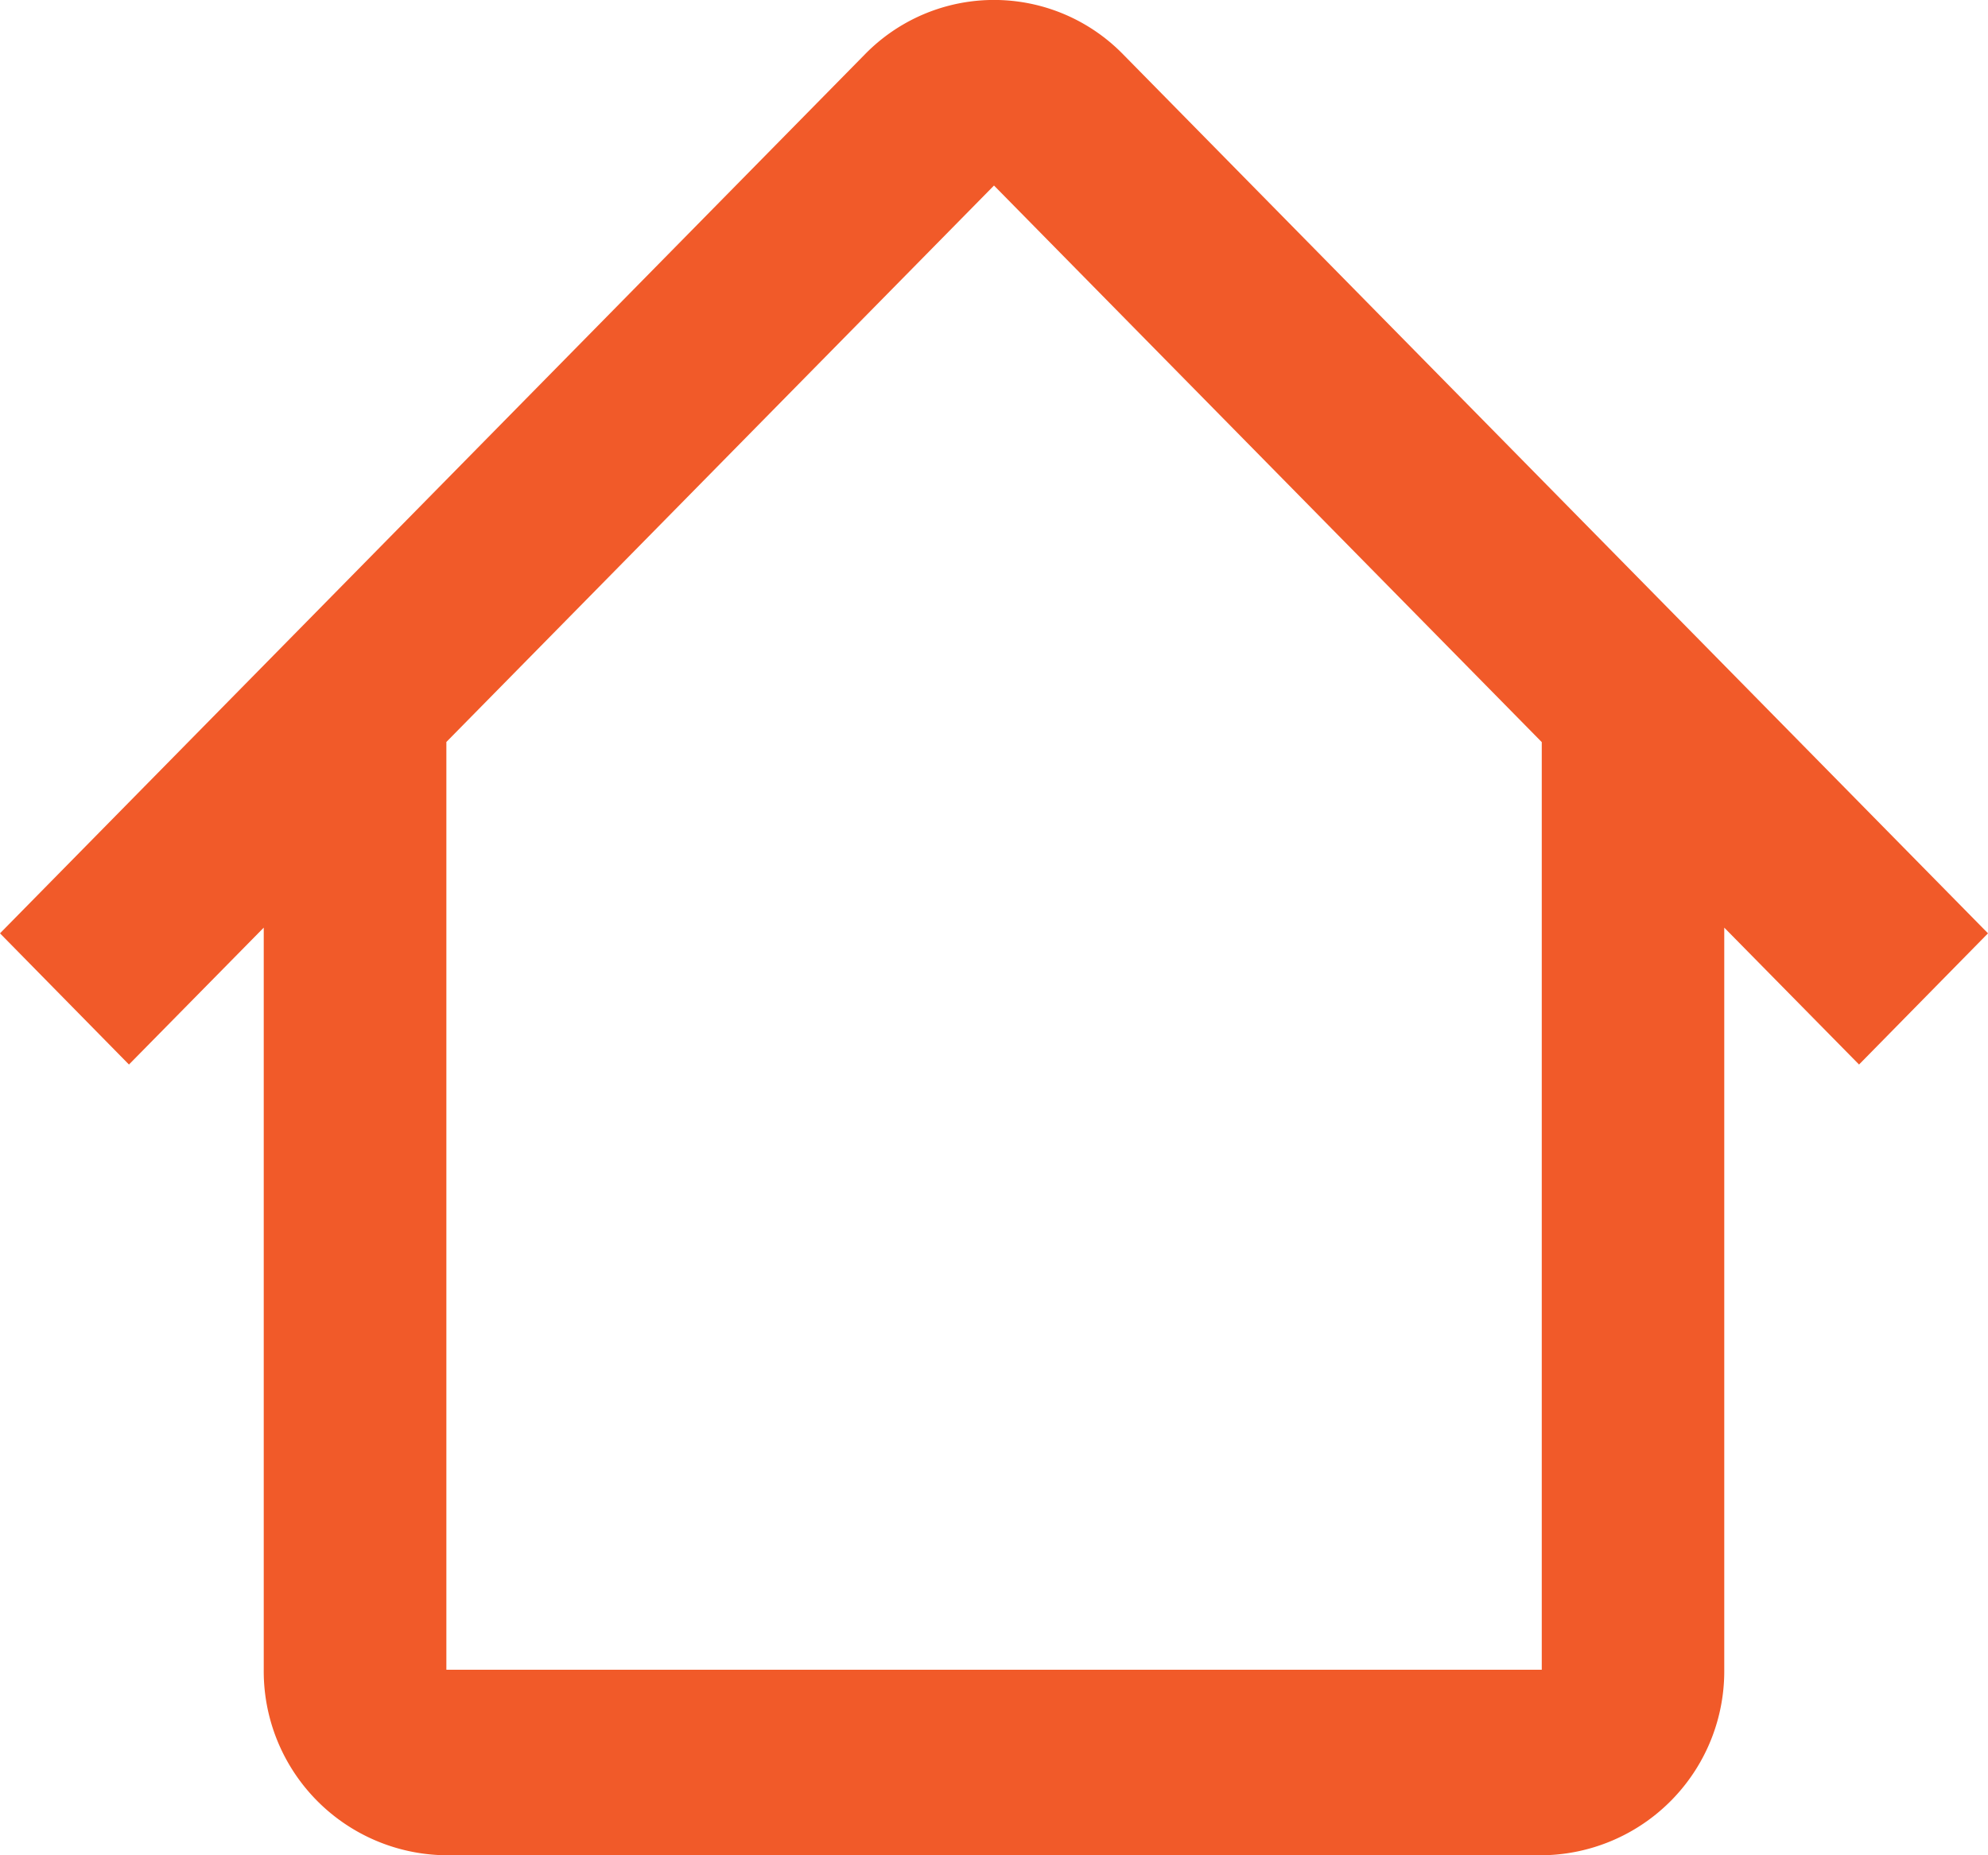
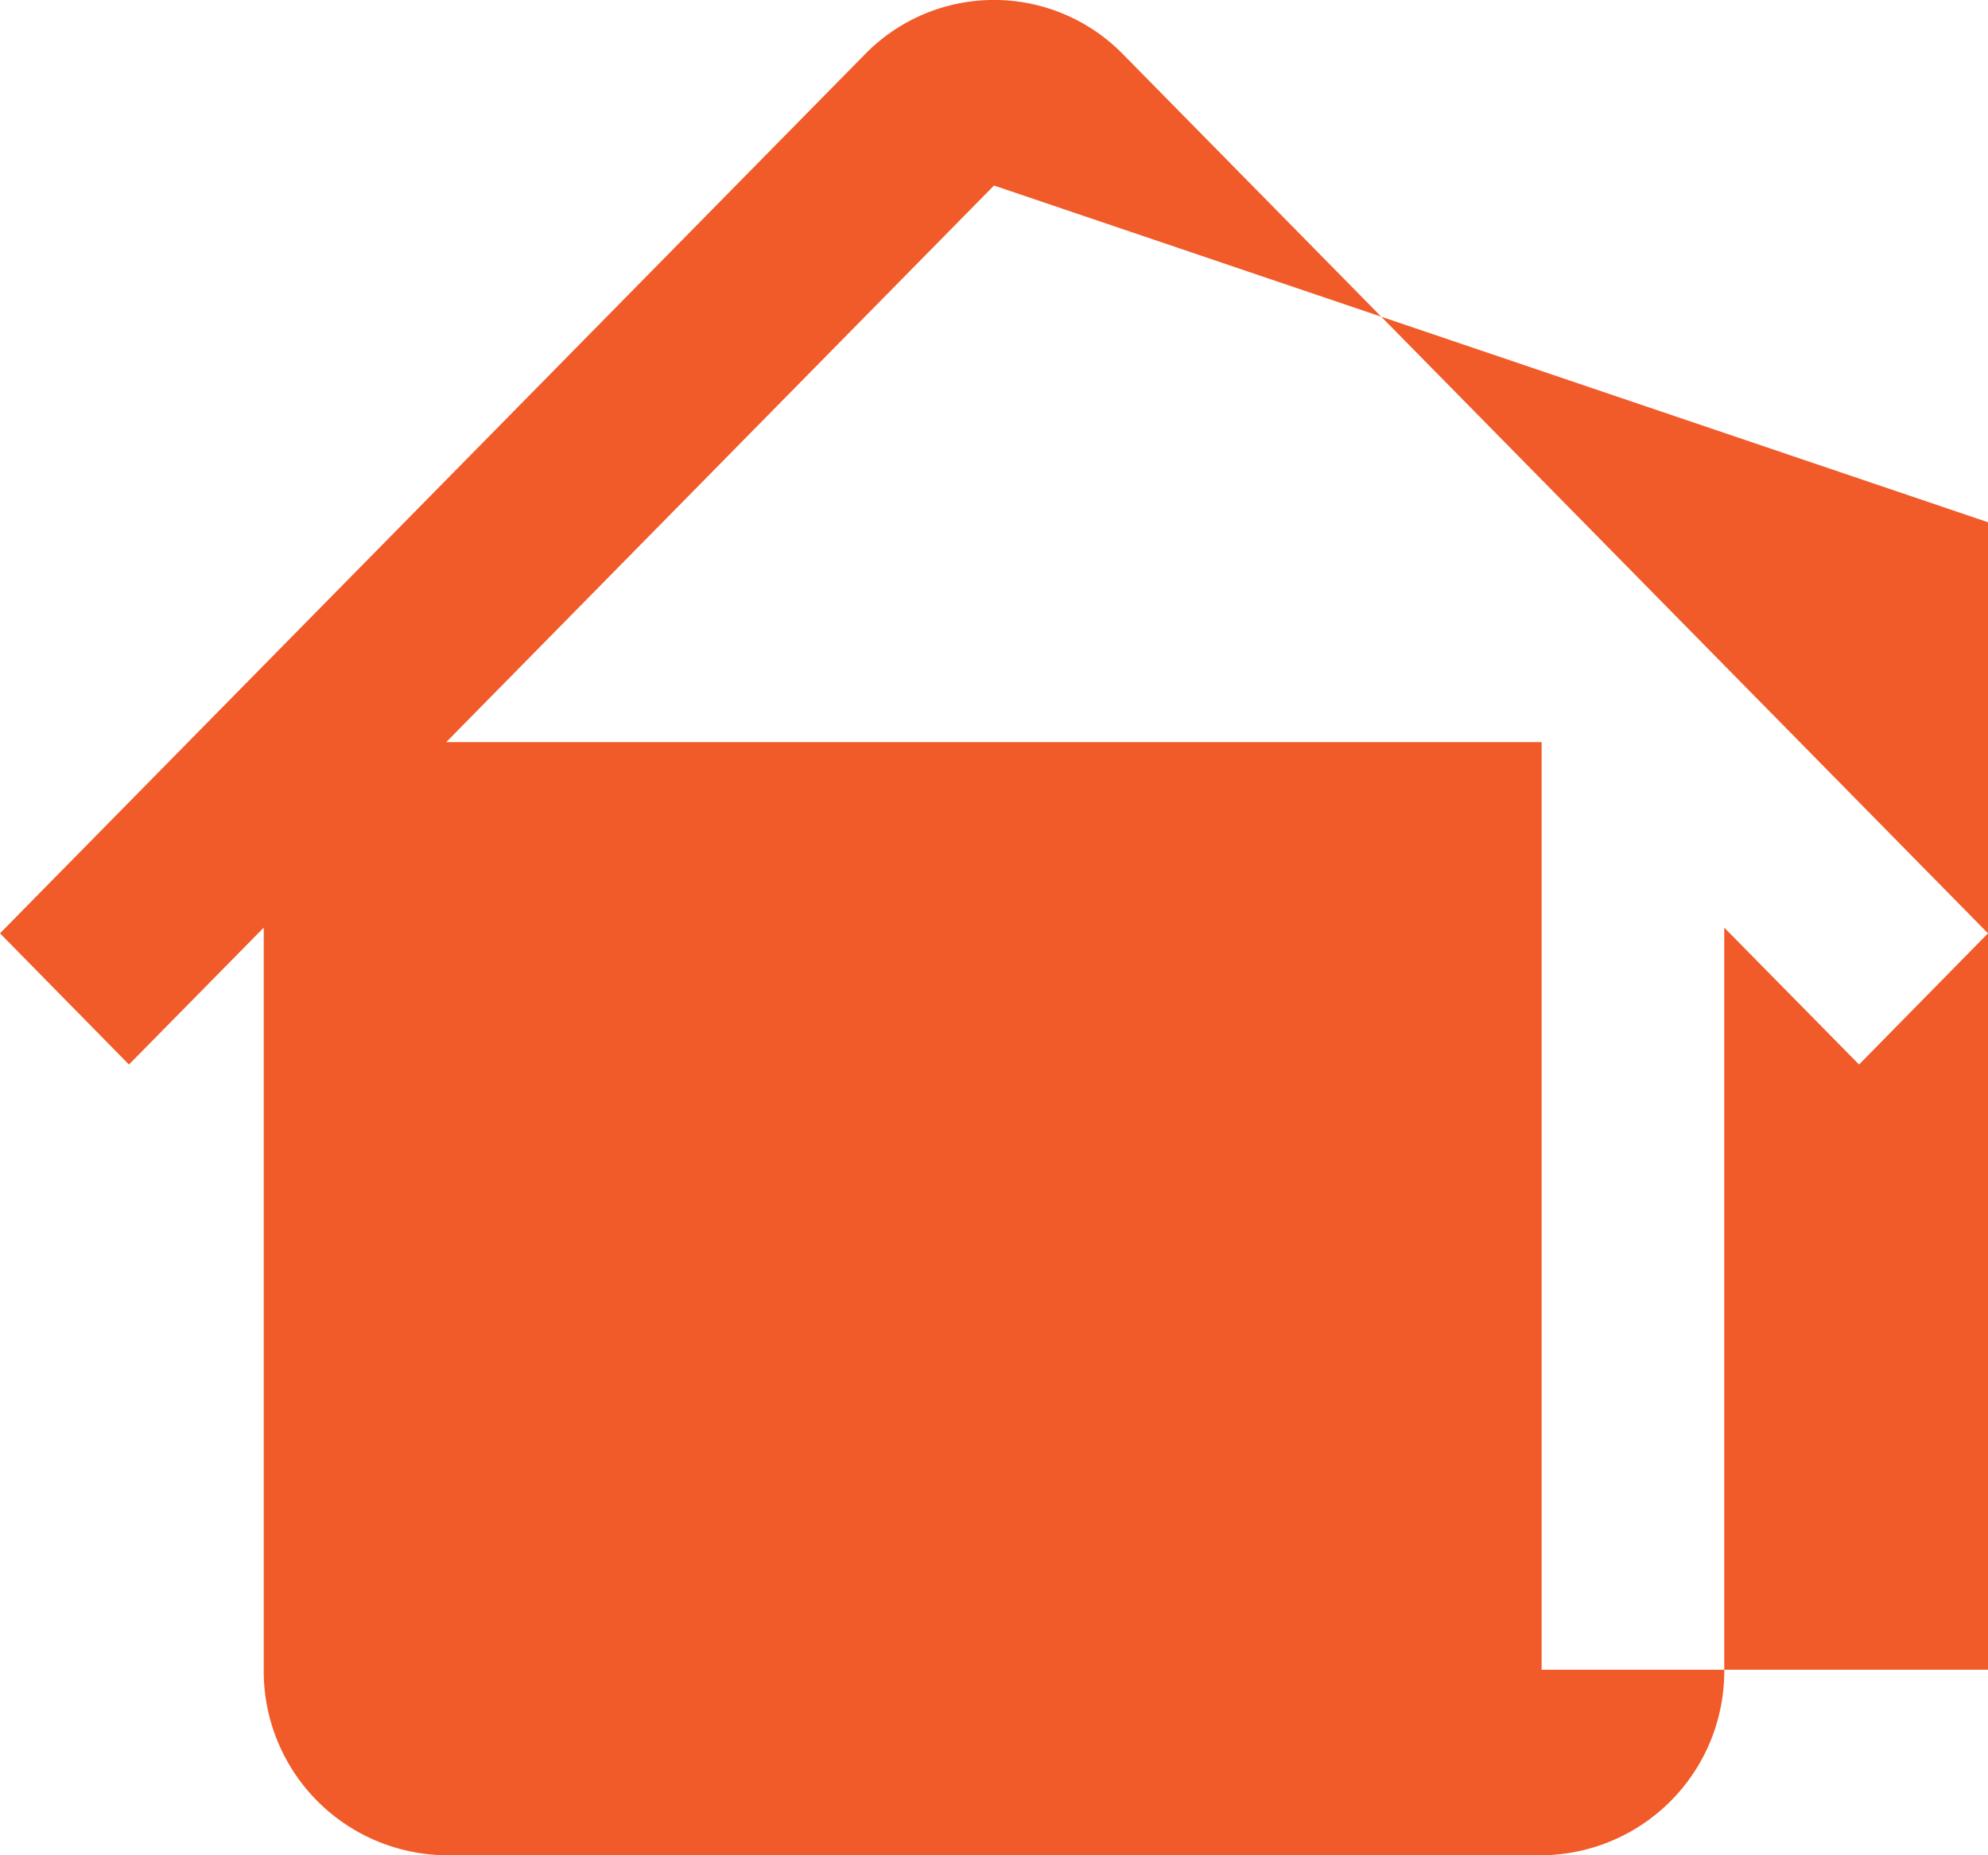
<svg xmlns="http://www.w3.org/2000/svg" width="15" height="14" viewBox="0 0 15 14">
-   <path id="icon" d="M3.368,14A1.389,1.389,0,0,1,1.99,12.6V7L.973,8.033,0,7.043,6.527.409a1.361,1.361,0,0,1,1.946,0L15,7.043l-.973.99L13.01,7v5.6A1.389,1.389,0,0,1,11.632,14Zm0-8.4v7h8.265v-7h0L7.5,1.4,3.367,5.6Z" transform="translate(0 0)" fill="#f15a29" />
+   <path id="icon" d="M3.368,14A1.389,1.389,0,0,1,1.99,12.6V7L.973,8.033,0,7.043,6.527.409a1.361,1.361,0,0,1,1.946,0L15,7.043l-.973.99L13.01,7v5.6A1.389,1.389,0,0,1,11.632,14m0-8.4v7h8.265v-7h0L7.5,1.4,3.367,5.6Z" transform="translate(0 0)" fill="#f15a29" />
</svg>